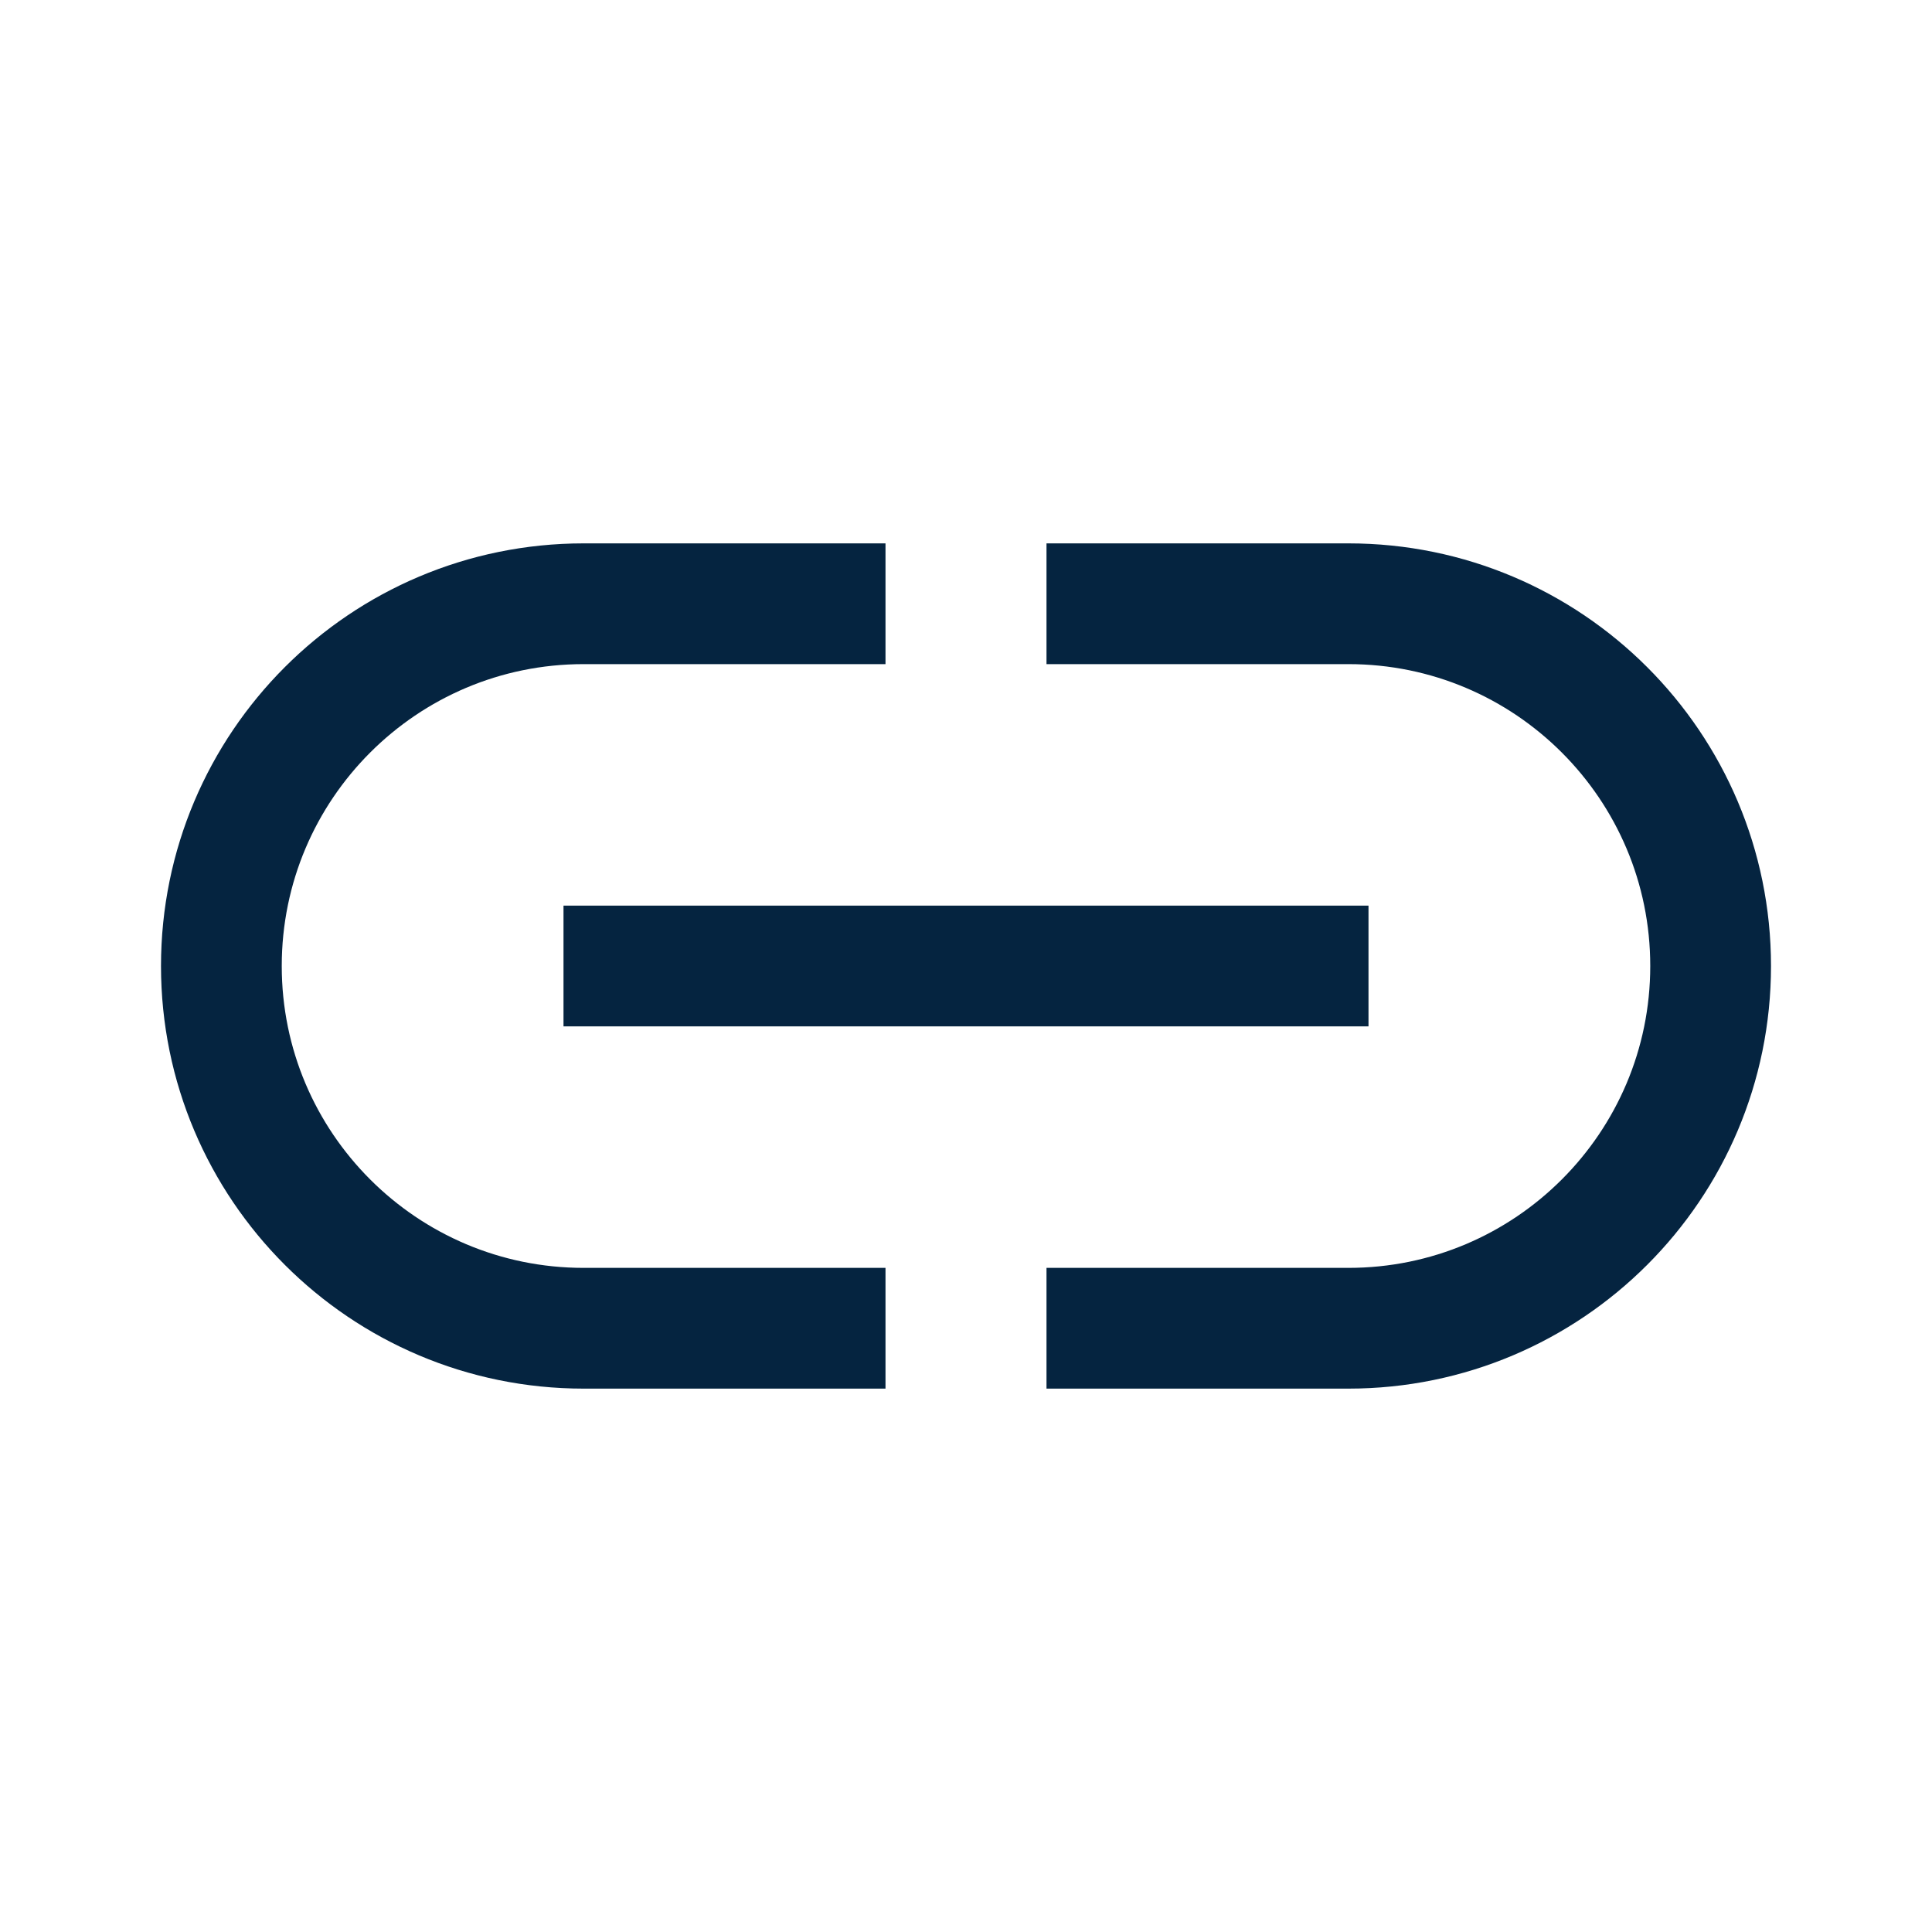
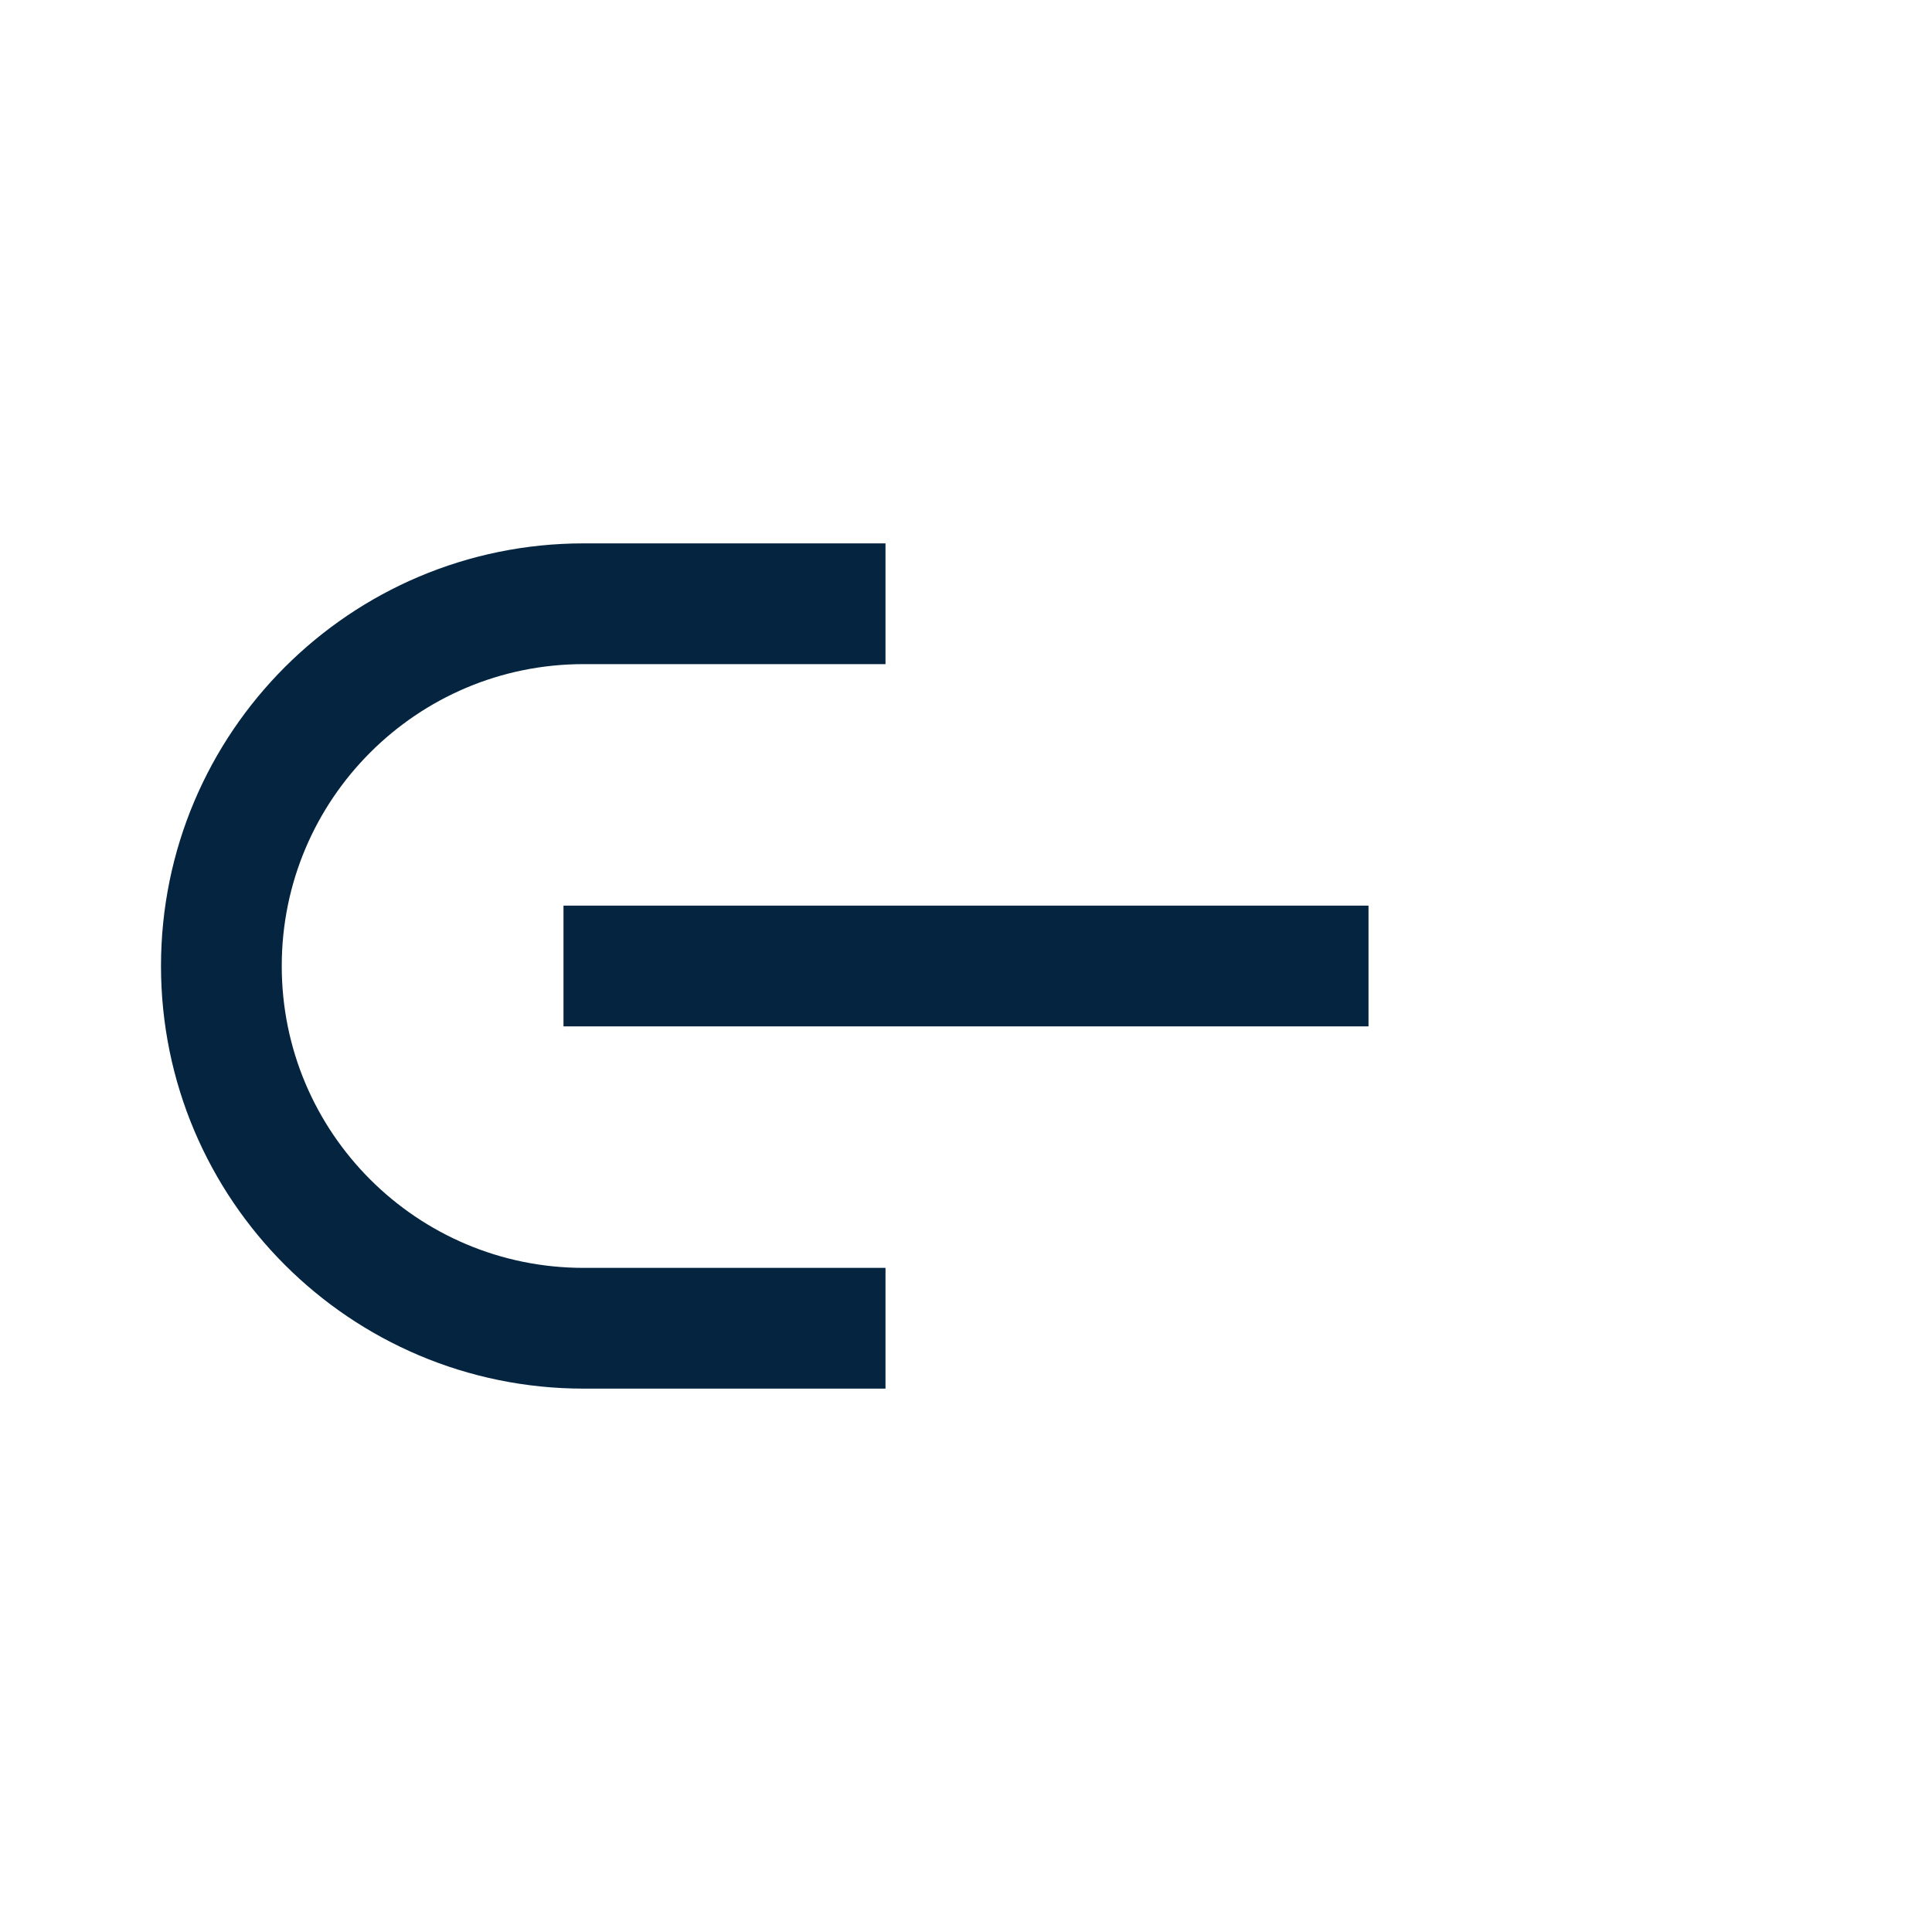
<svg xmlns="http://www.w3.org/2000/svg" id="Layer_2" data-name="Layer 2" viewBox="0 0 48 48">
  <defs>
    <style>
      .cls-1, .cls-2 {
        fill: none;
      }

      .cls-2 {
        stroke: #052440;
        stroke-miterlimit: 10;
        stroke-width: 3px;
      }
    </style>
  </defs>
  <g id="Design">
    <path class="cls-2" d="M22,15h-7.5c-4.97,0-9,4.03-9,9,0,4.97,4.03,9,9,9h7.5" />
-     <path class="cls-2" d="M26,33h7.5c4.97,0,9-4.03,9-9,0-4.97-4.03-9-9-9h-7.5" />
    <line class="cls-2" x1="14" y1="24" x2="34" y2="24" />
  </g>
  <g id="Boundingbox">
-     <rect class="cls-1" width="48" height="48" />
-   </g>
+     </g>
</svg>